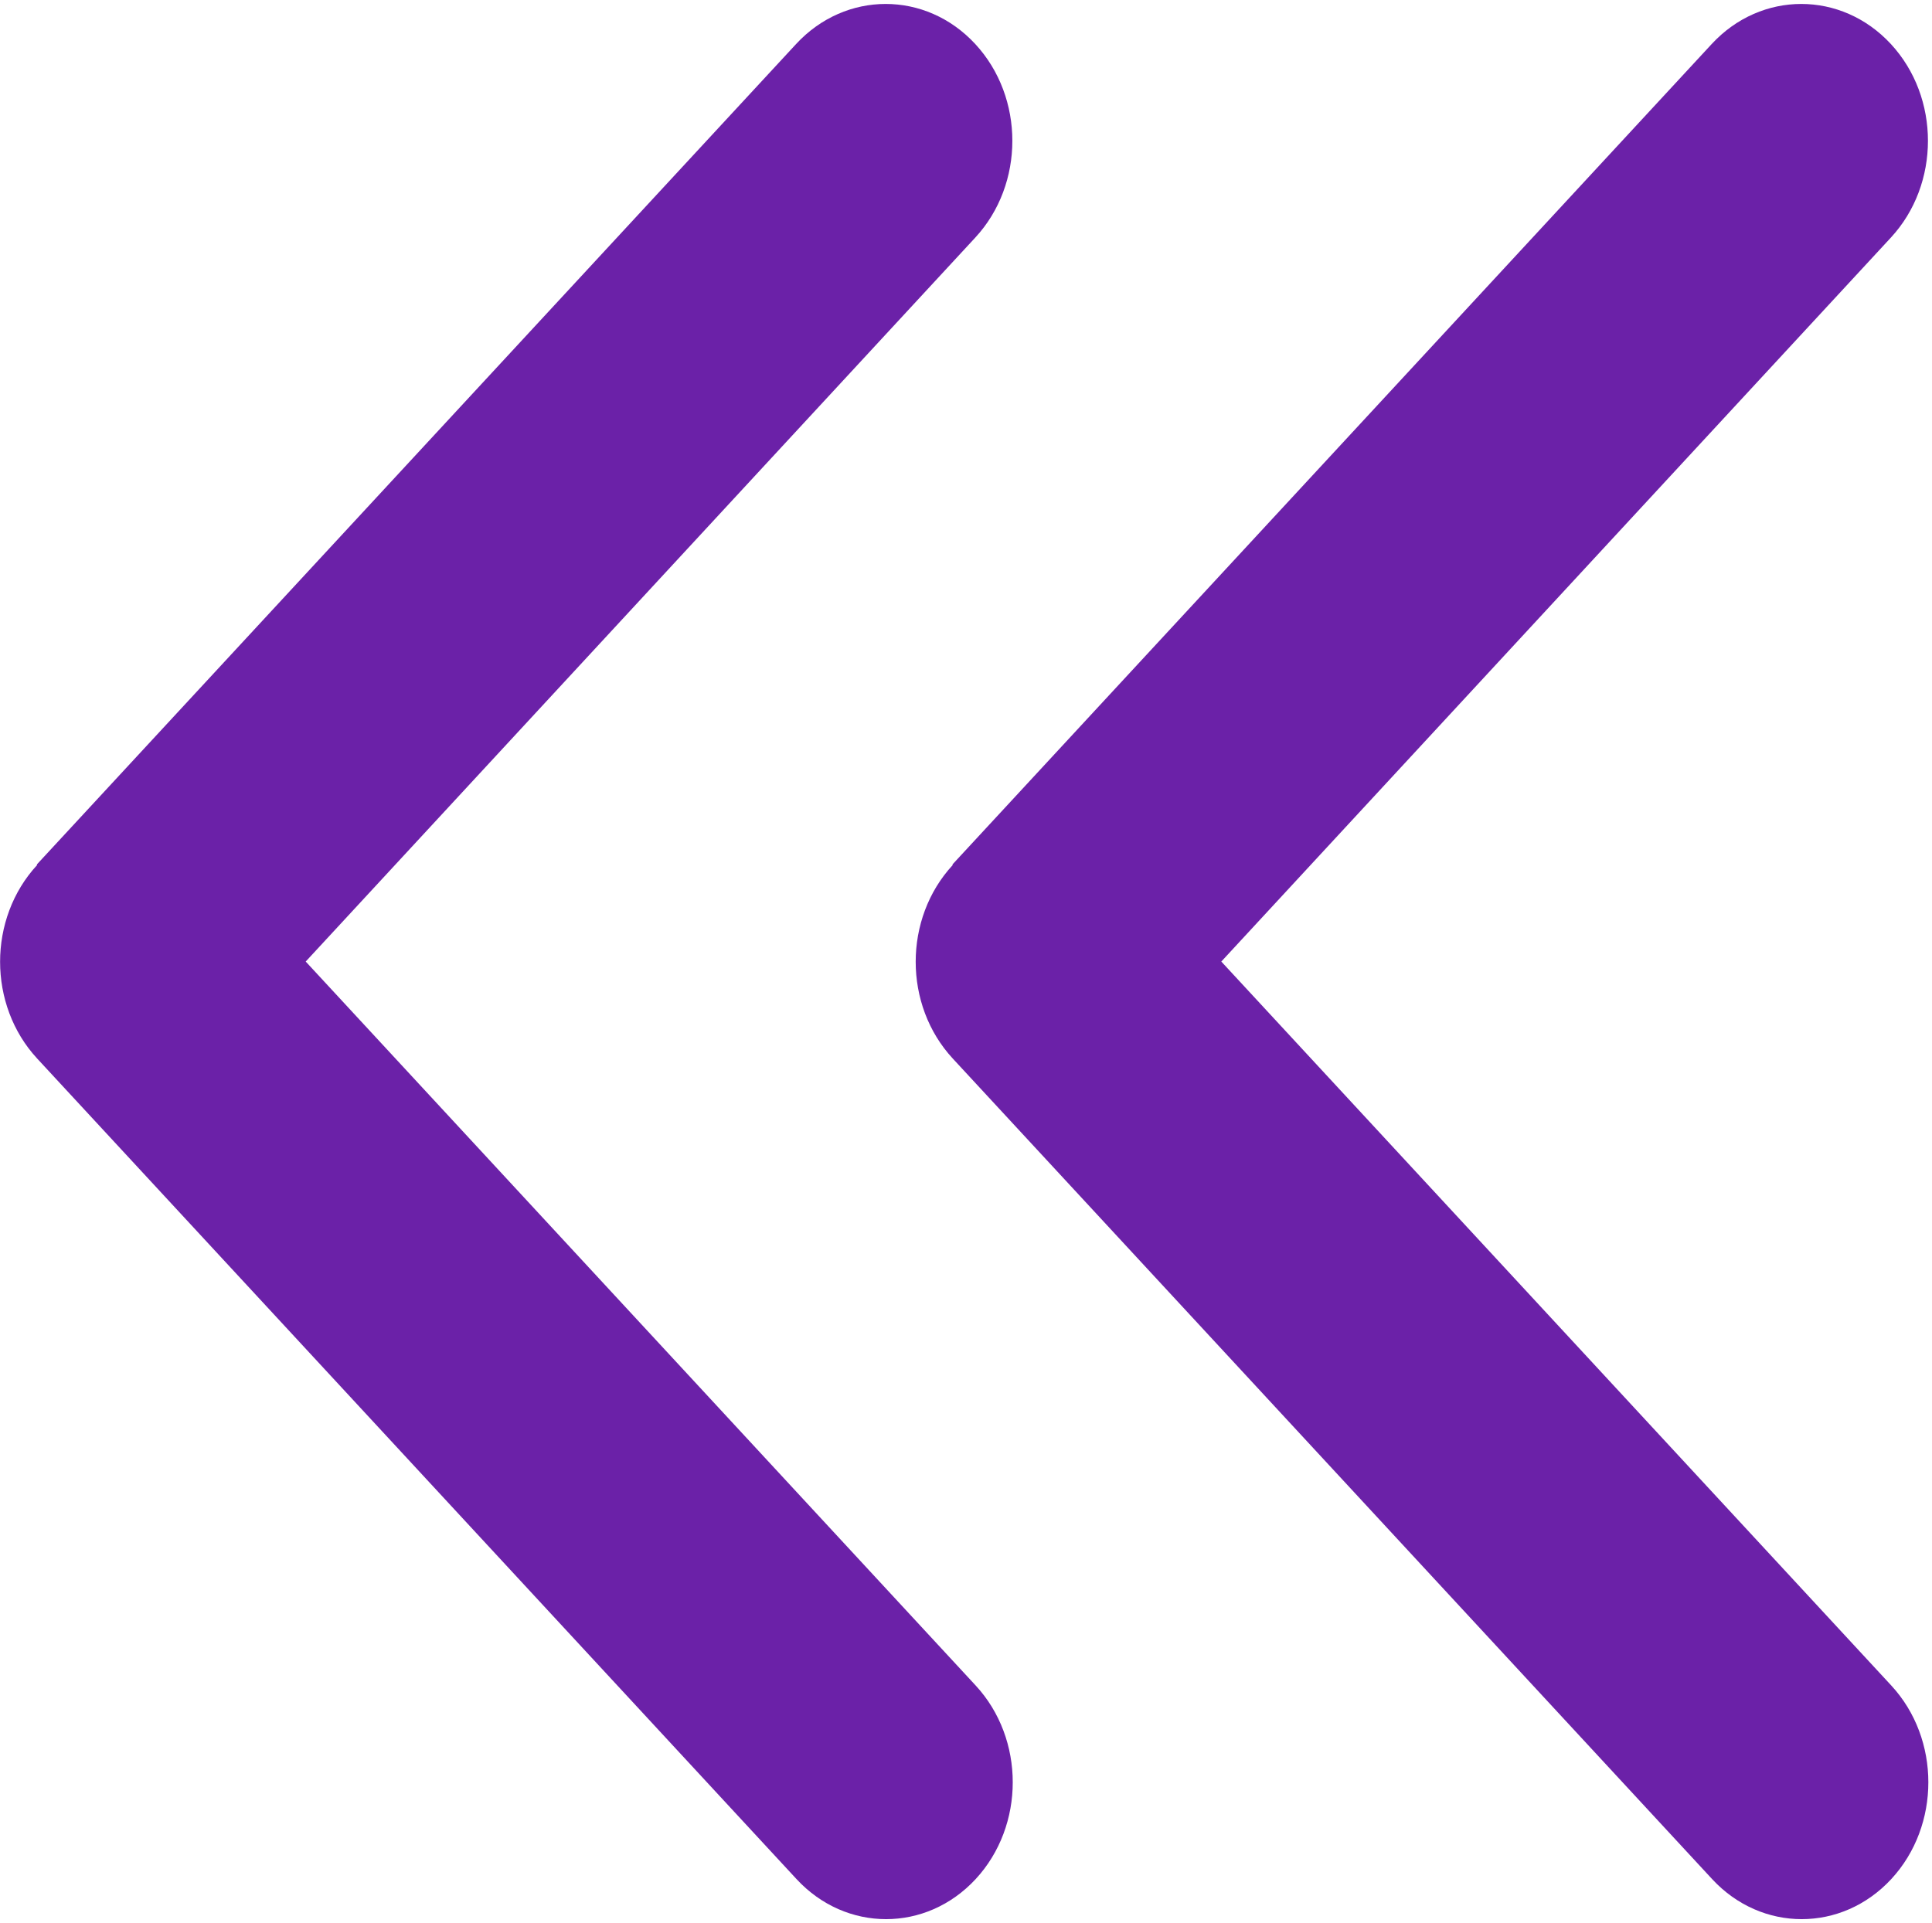
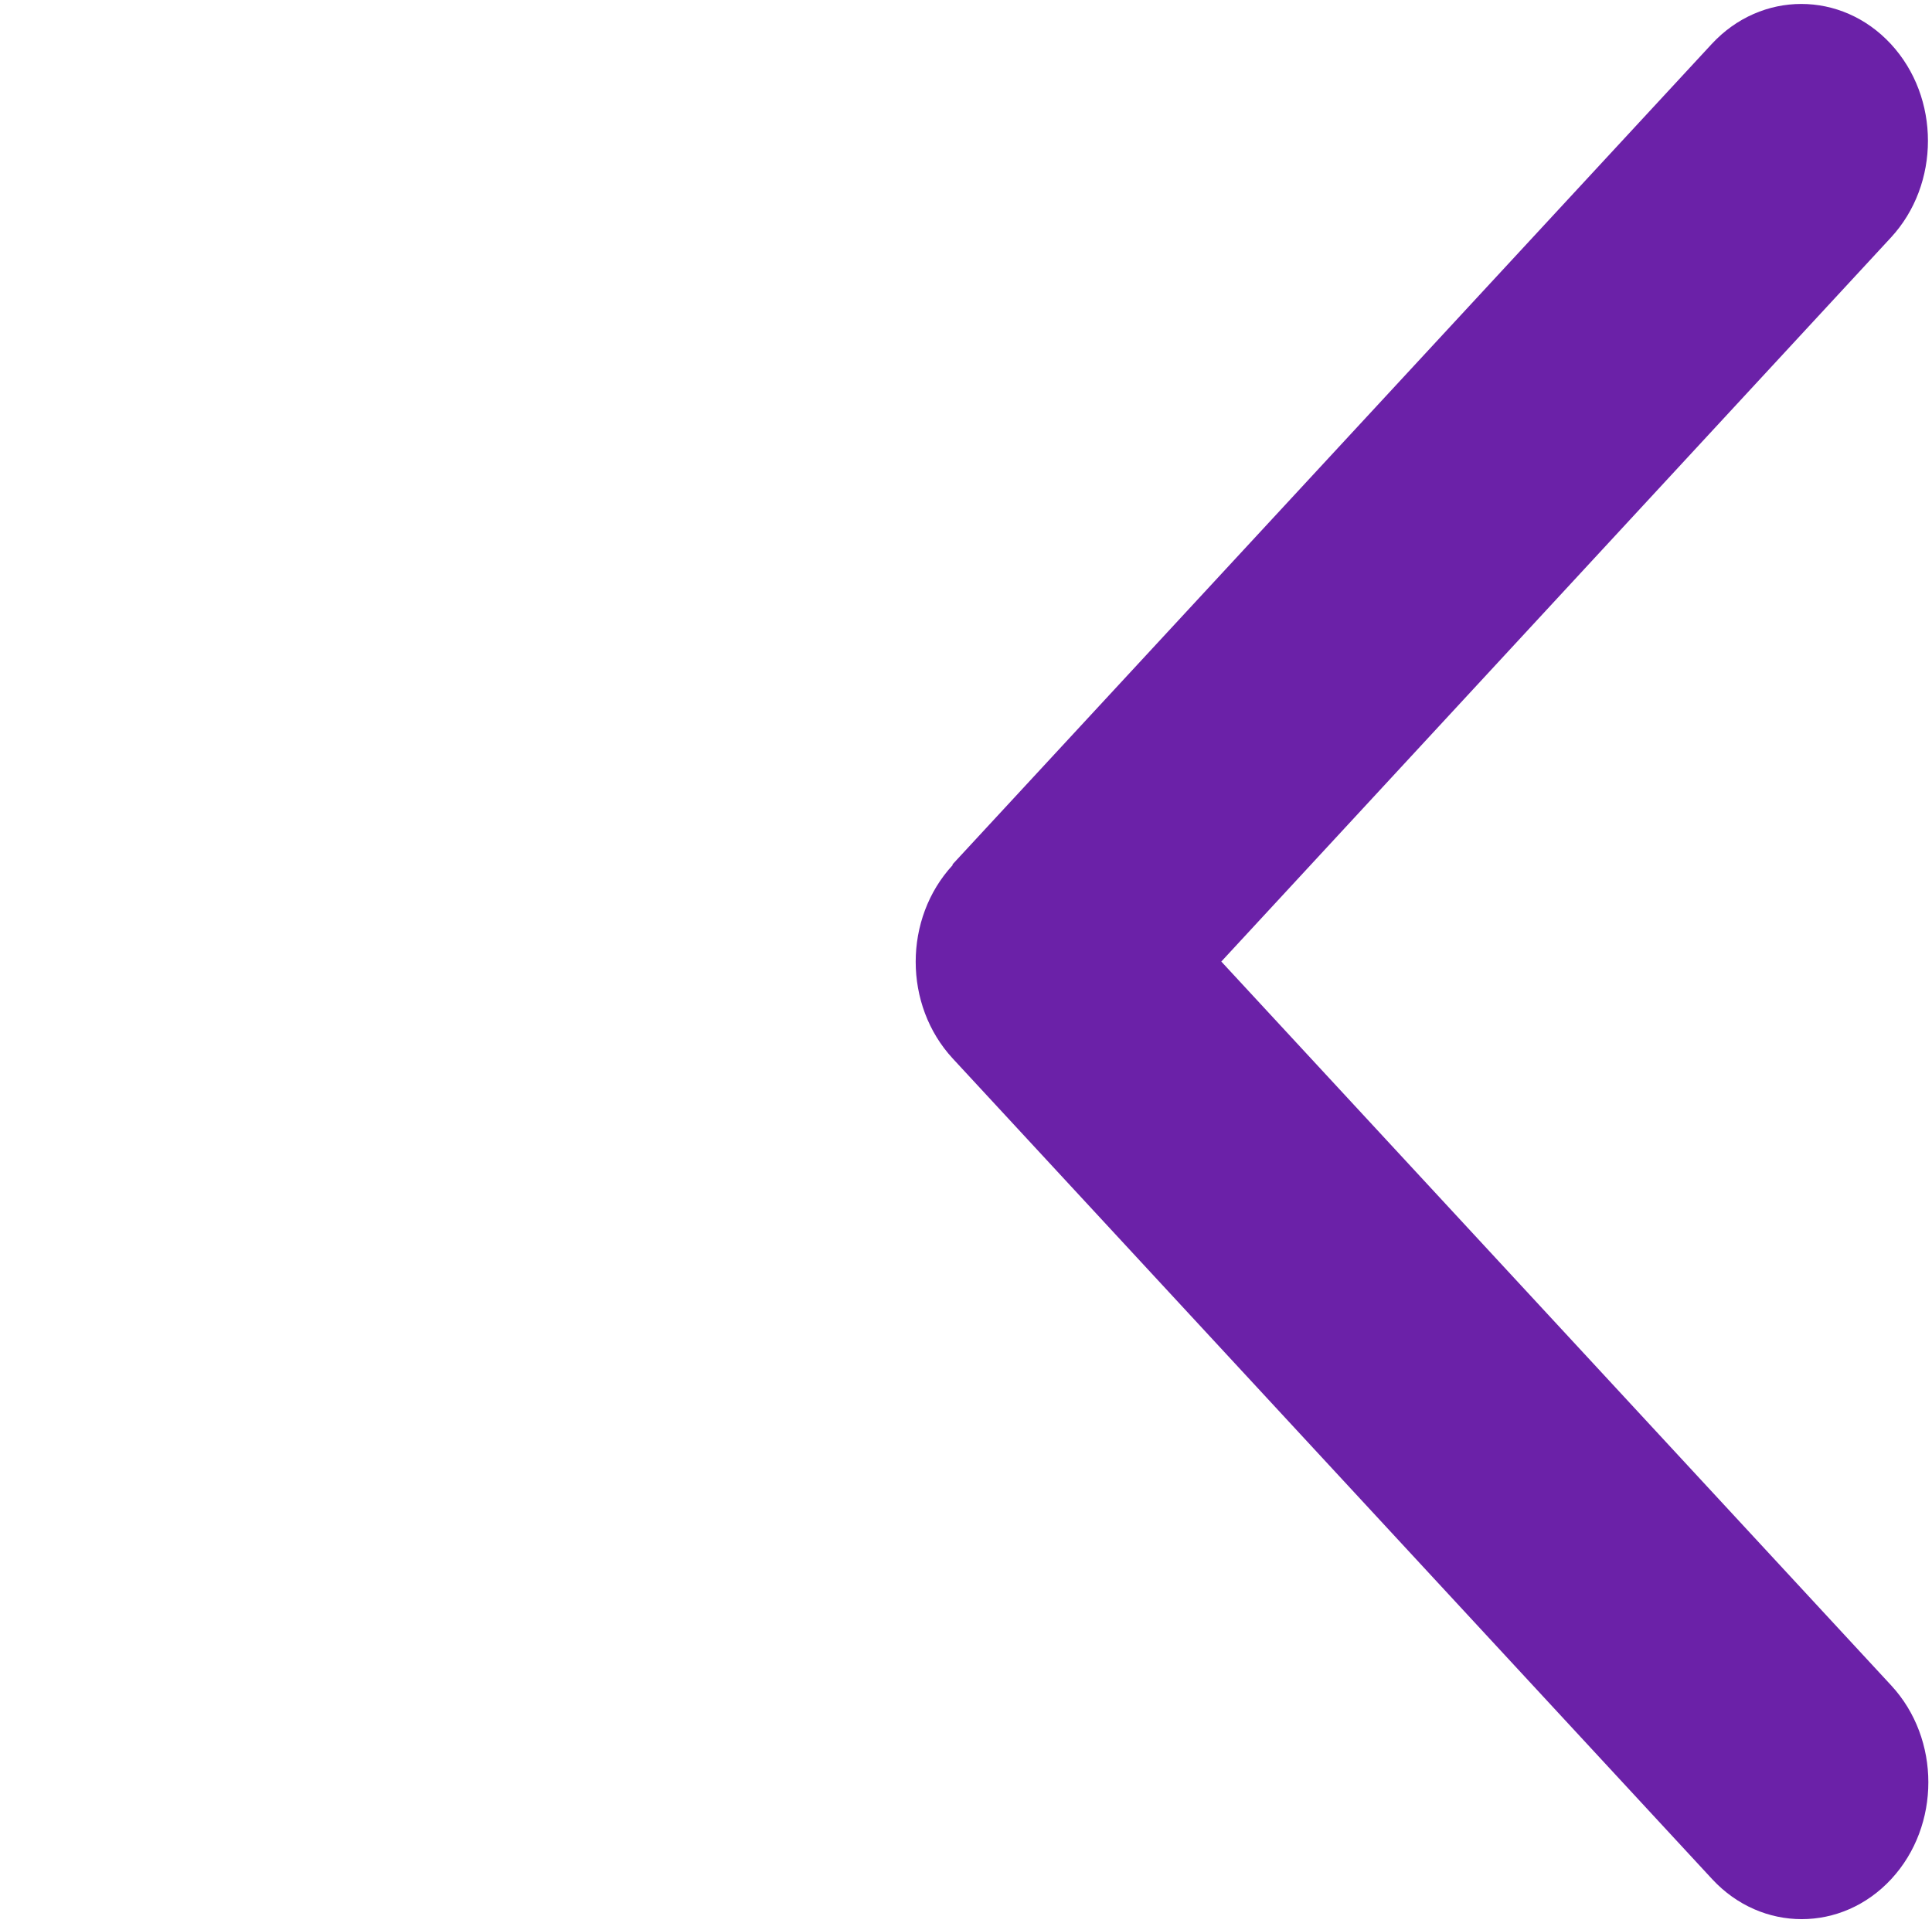
<svg xmlns="http://www.w3.org/2000/svg" width="230" height="229" viewBox="0 0 230 229" fill="none">
-   <path d="M4.426 102.999C-1.46 109.36 -1.46 119.691 4.426 126.052L94.823 223.758C100.708 230.12 110.265 230.12 116.151 223.758C122.036 217.397 122.036 207.067 116.151 200.706L36.394 114.5L116.103 28.294C121.989 21.933 121.989 11.603 116.103 5.242C110.218 -1.12 100.661 -1.12 94.775 5.242L4.379 102.948L4.426 102.999Z" fill="#6B21A8" />
  <path d="M113.426 102.999C107.54 109.36 107.54 119.691 113.426 126.052L203.823 223.758C209.708 230.12 219.265 230.12 225.151 223.758C231.036 217.397 231.036 207.067 225.151 200.706L145.394 114.5L225.103 28.294C230.989 21.933 230.989 11.603 225.103 5.242C219.218 -1.12 209.661 -1.12 203.775 5.242L113.379 102.948L113.426 102.999Z" fill="#6B21A8" />
  <defs>
    <clipPath id="clip0_241_15">
</clipPath>
    <clipPath id="clip1_241_15">
</clipPath>
  </defs>
</svg>